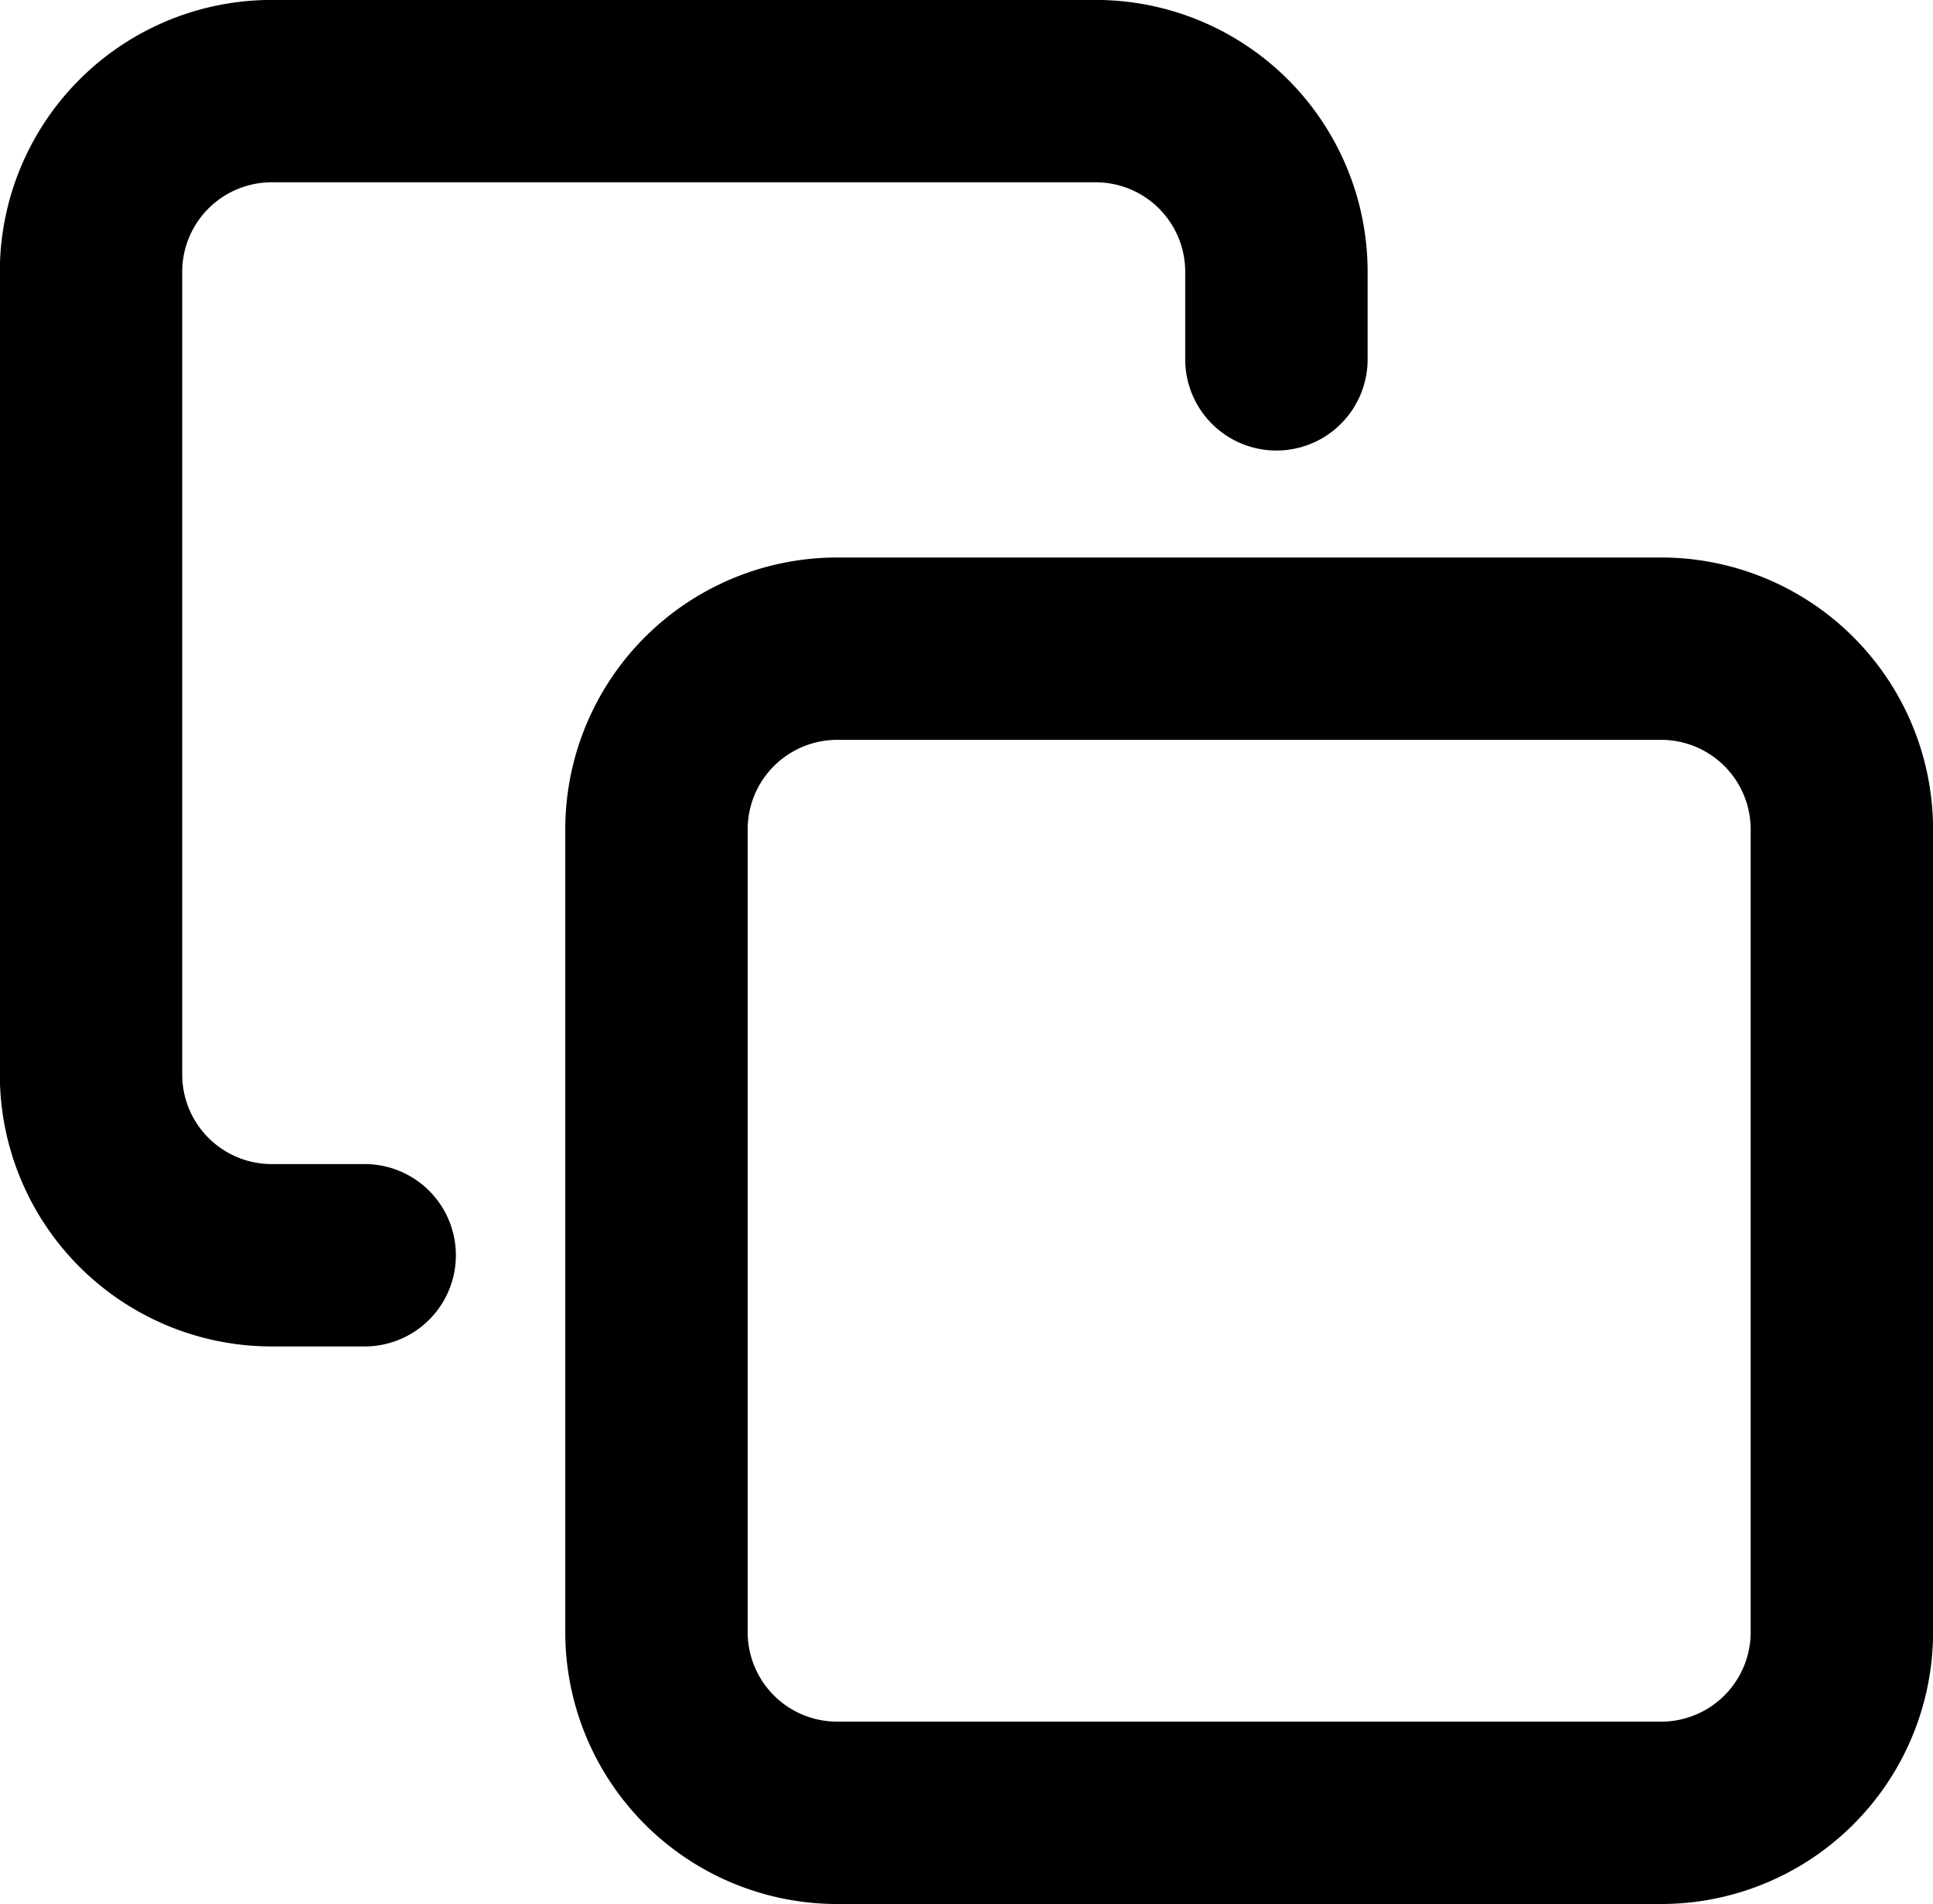
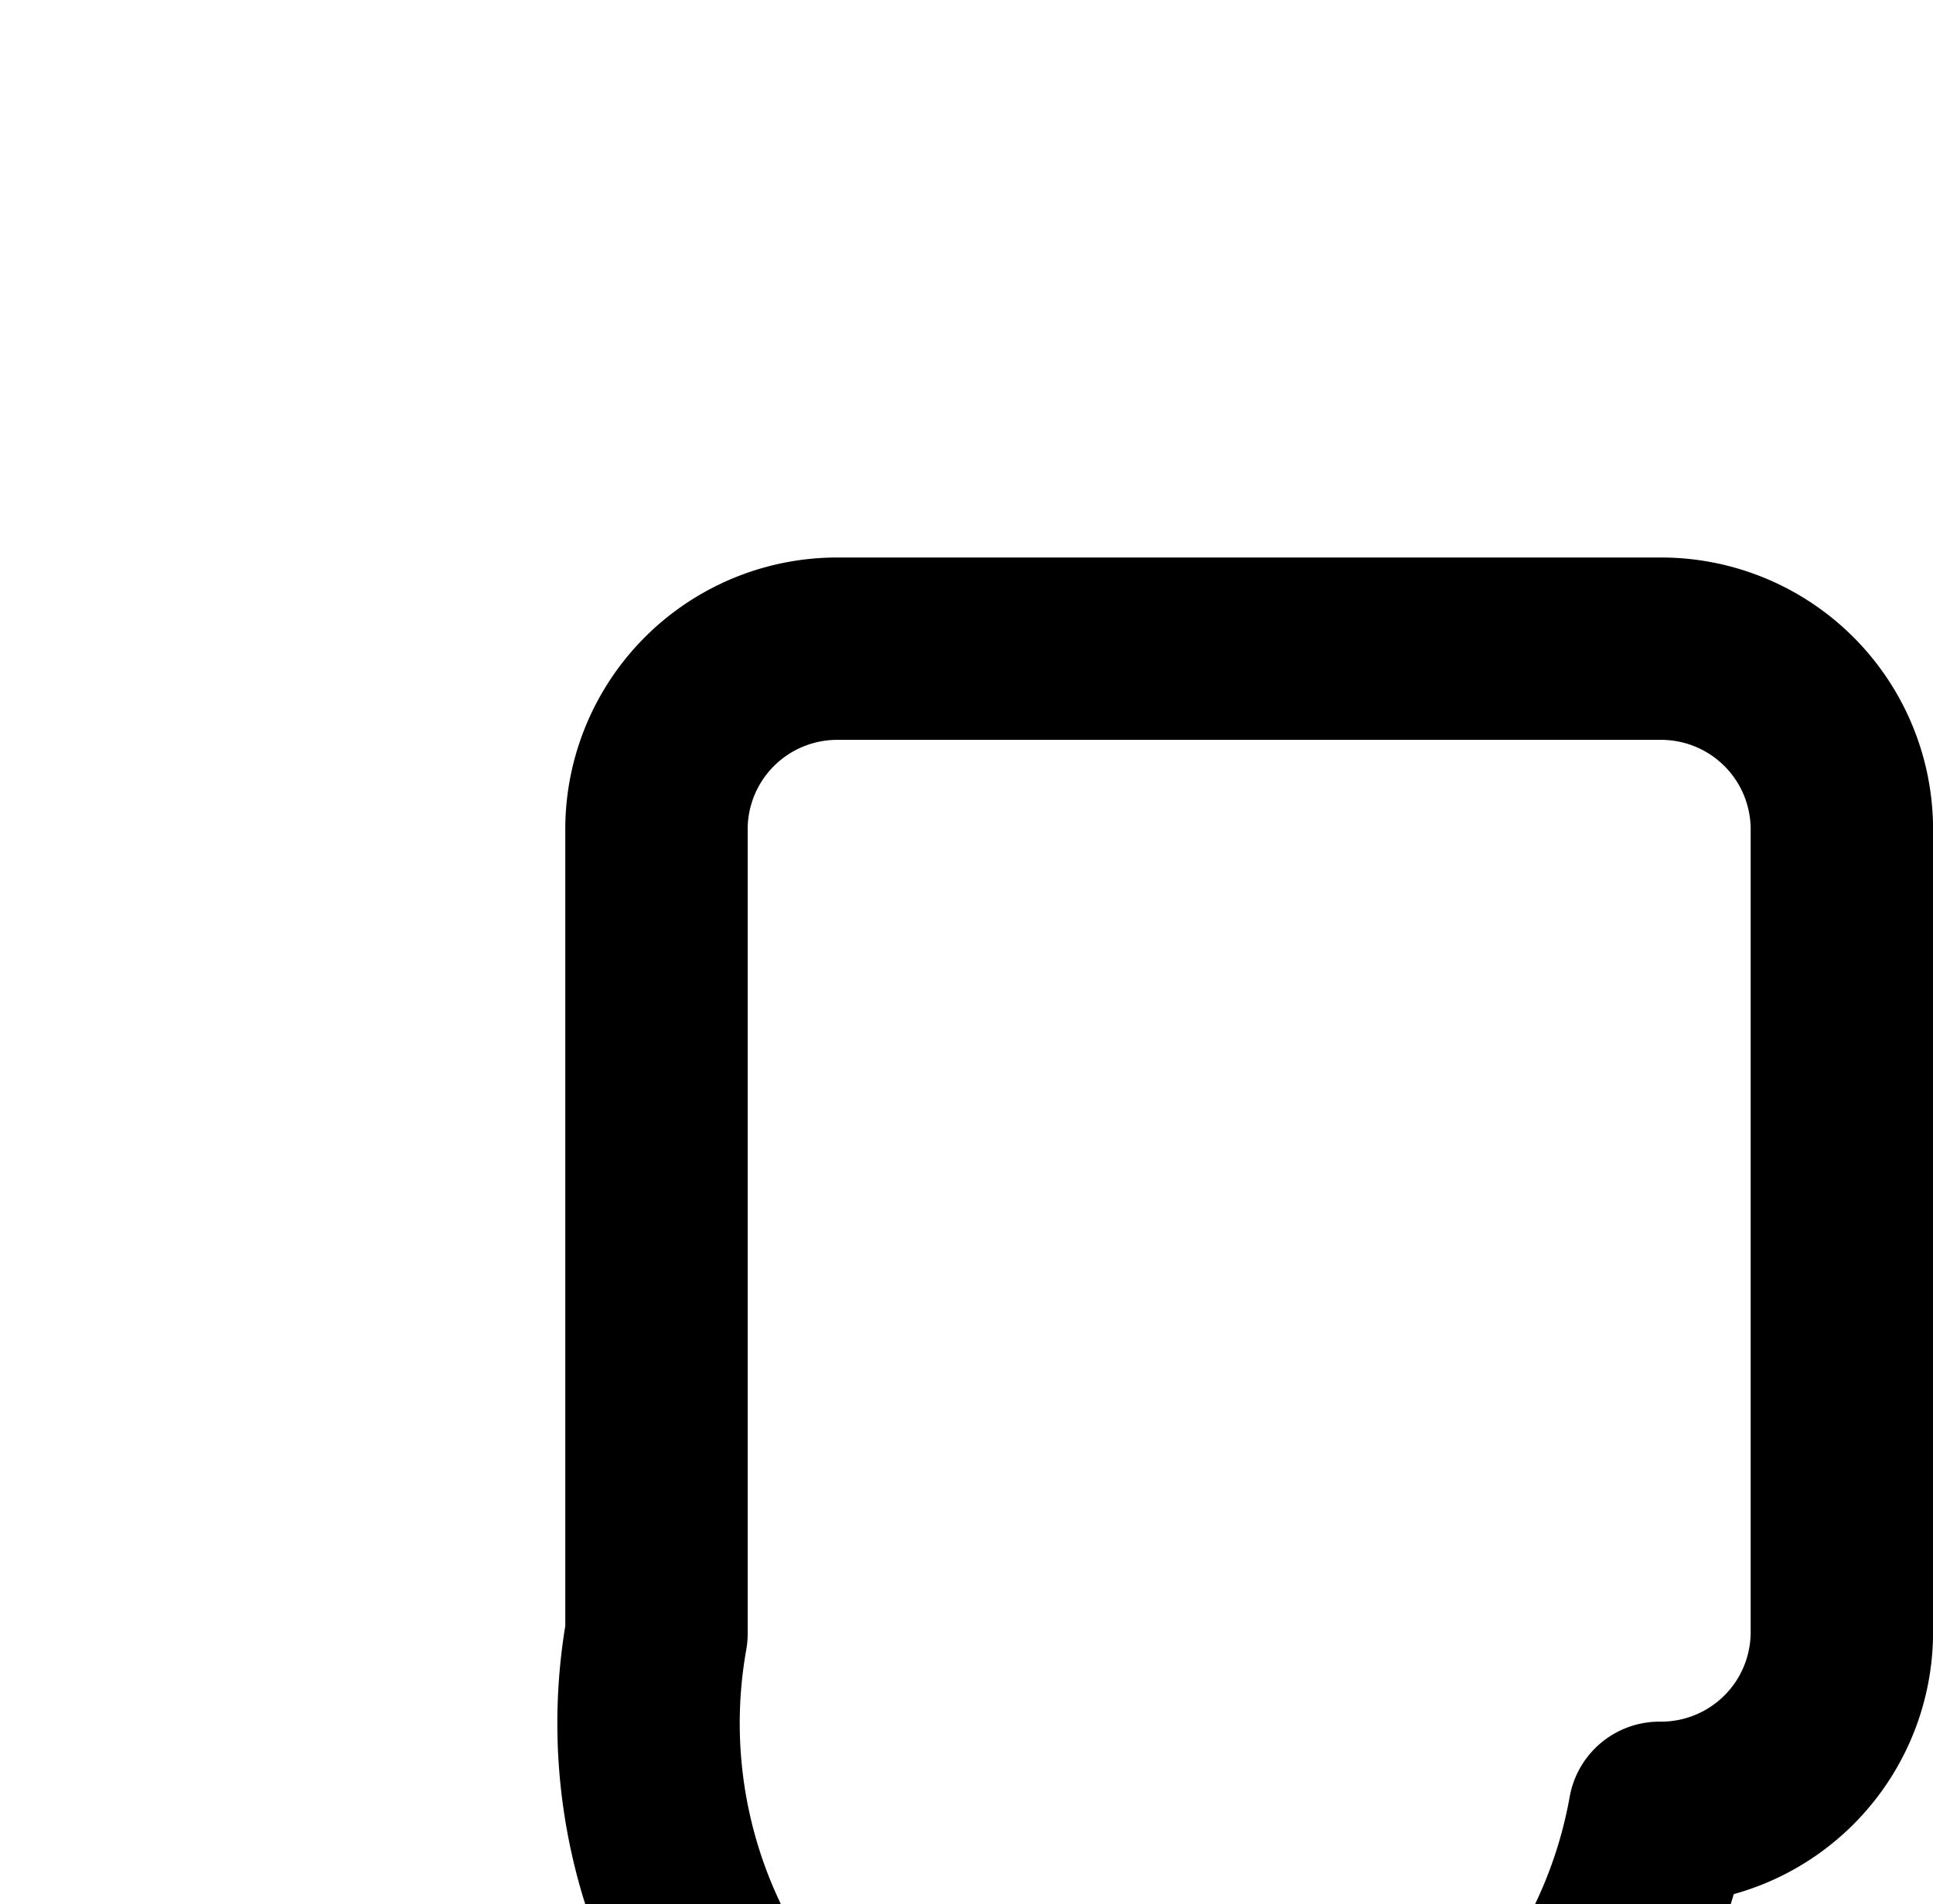
<svg xmlns="http://www.w3.org/2000/svg" width="17.667" height="17.407" viewBox="0 0 17.667 17.407">
  <g transform="translate(0.833 0.833)">
-     <path d="M9.167,7.5h7.5a1.652,1.652,0,0,1,1.667,1.637v7.368a1.652,1.652,0,0,1-1.667,1.637h-7.5A1.652,1.652,0,0,1,7.5,16.505V9.137A1.652,1.652,0,0,1,9.167,7.5Z" transform="translate(-2.333 -2.403)" fill="none" stroke="#000" stroke-linecap="round" stroke-linejoin="round" stroke-width="1.667" />
-     <path d="M4.167,12.309H3.333a1.652,1.652,0,0,1-1.667-1.637V3.3A1.652,1.652,0,0,1,3.333,1.667h7.5A1.652,1.652,0,0,1,12.5,3.3v.819" transform="translate(-1.667 -1.667)" fill="none" stroke="#000" stroke-linecap="round" stroke-linejoin="round" stroke-width="1.667" />
+     <path d="M9.167,7.5h7.5a1.652,1.652,0,0,1,1.667,1.637v7.368a1.652,1.652,0,0,1-1.667,1.637A1.652,1.652,0,0,1,7.5,16.505V9.137A1.652,1.652,0,0,1,9.167,7.5Z" transform="translate(-2.333 -2.403)" fill="none" stroke="#000" stroke-linecap="round" stroke-linejoin="round" stroke-width="1.667" />
  </g>
</svg>